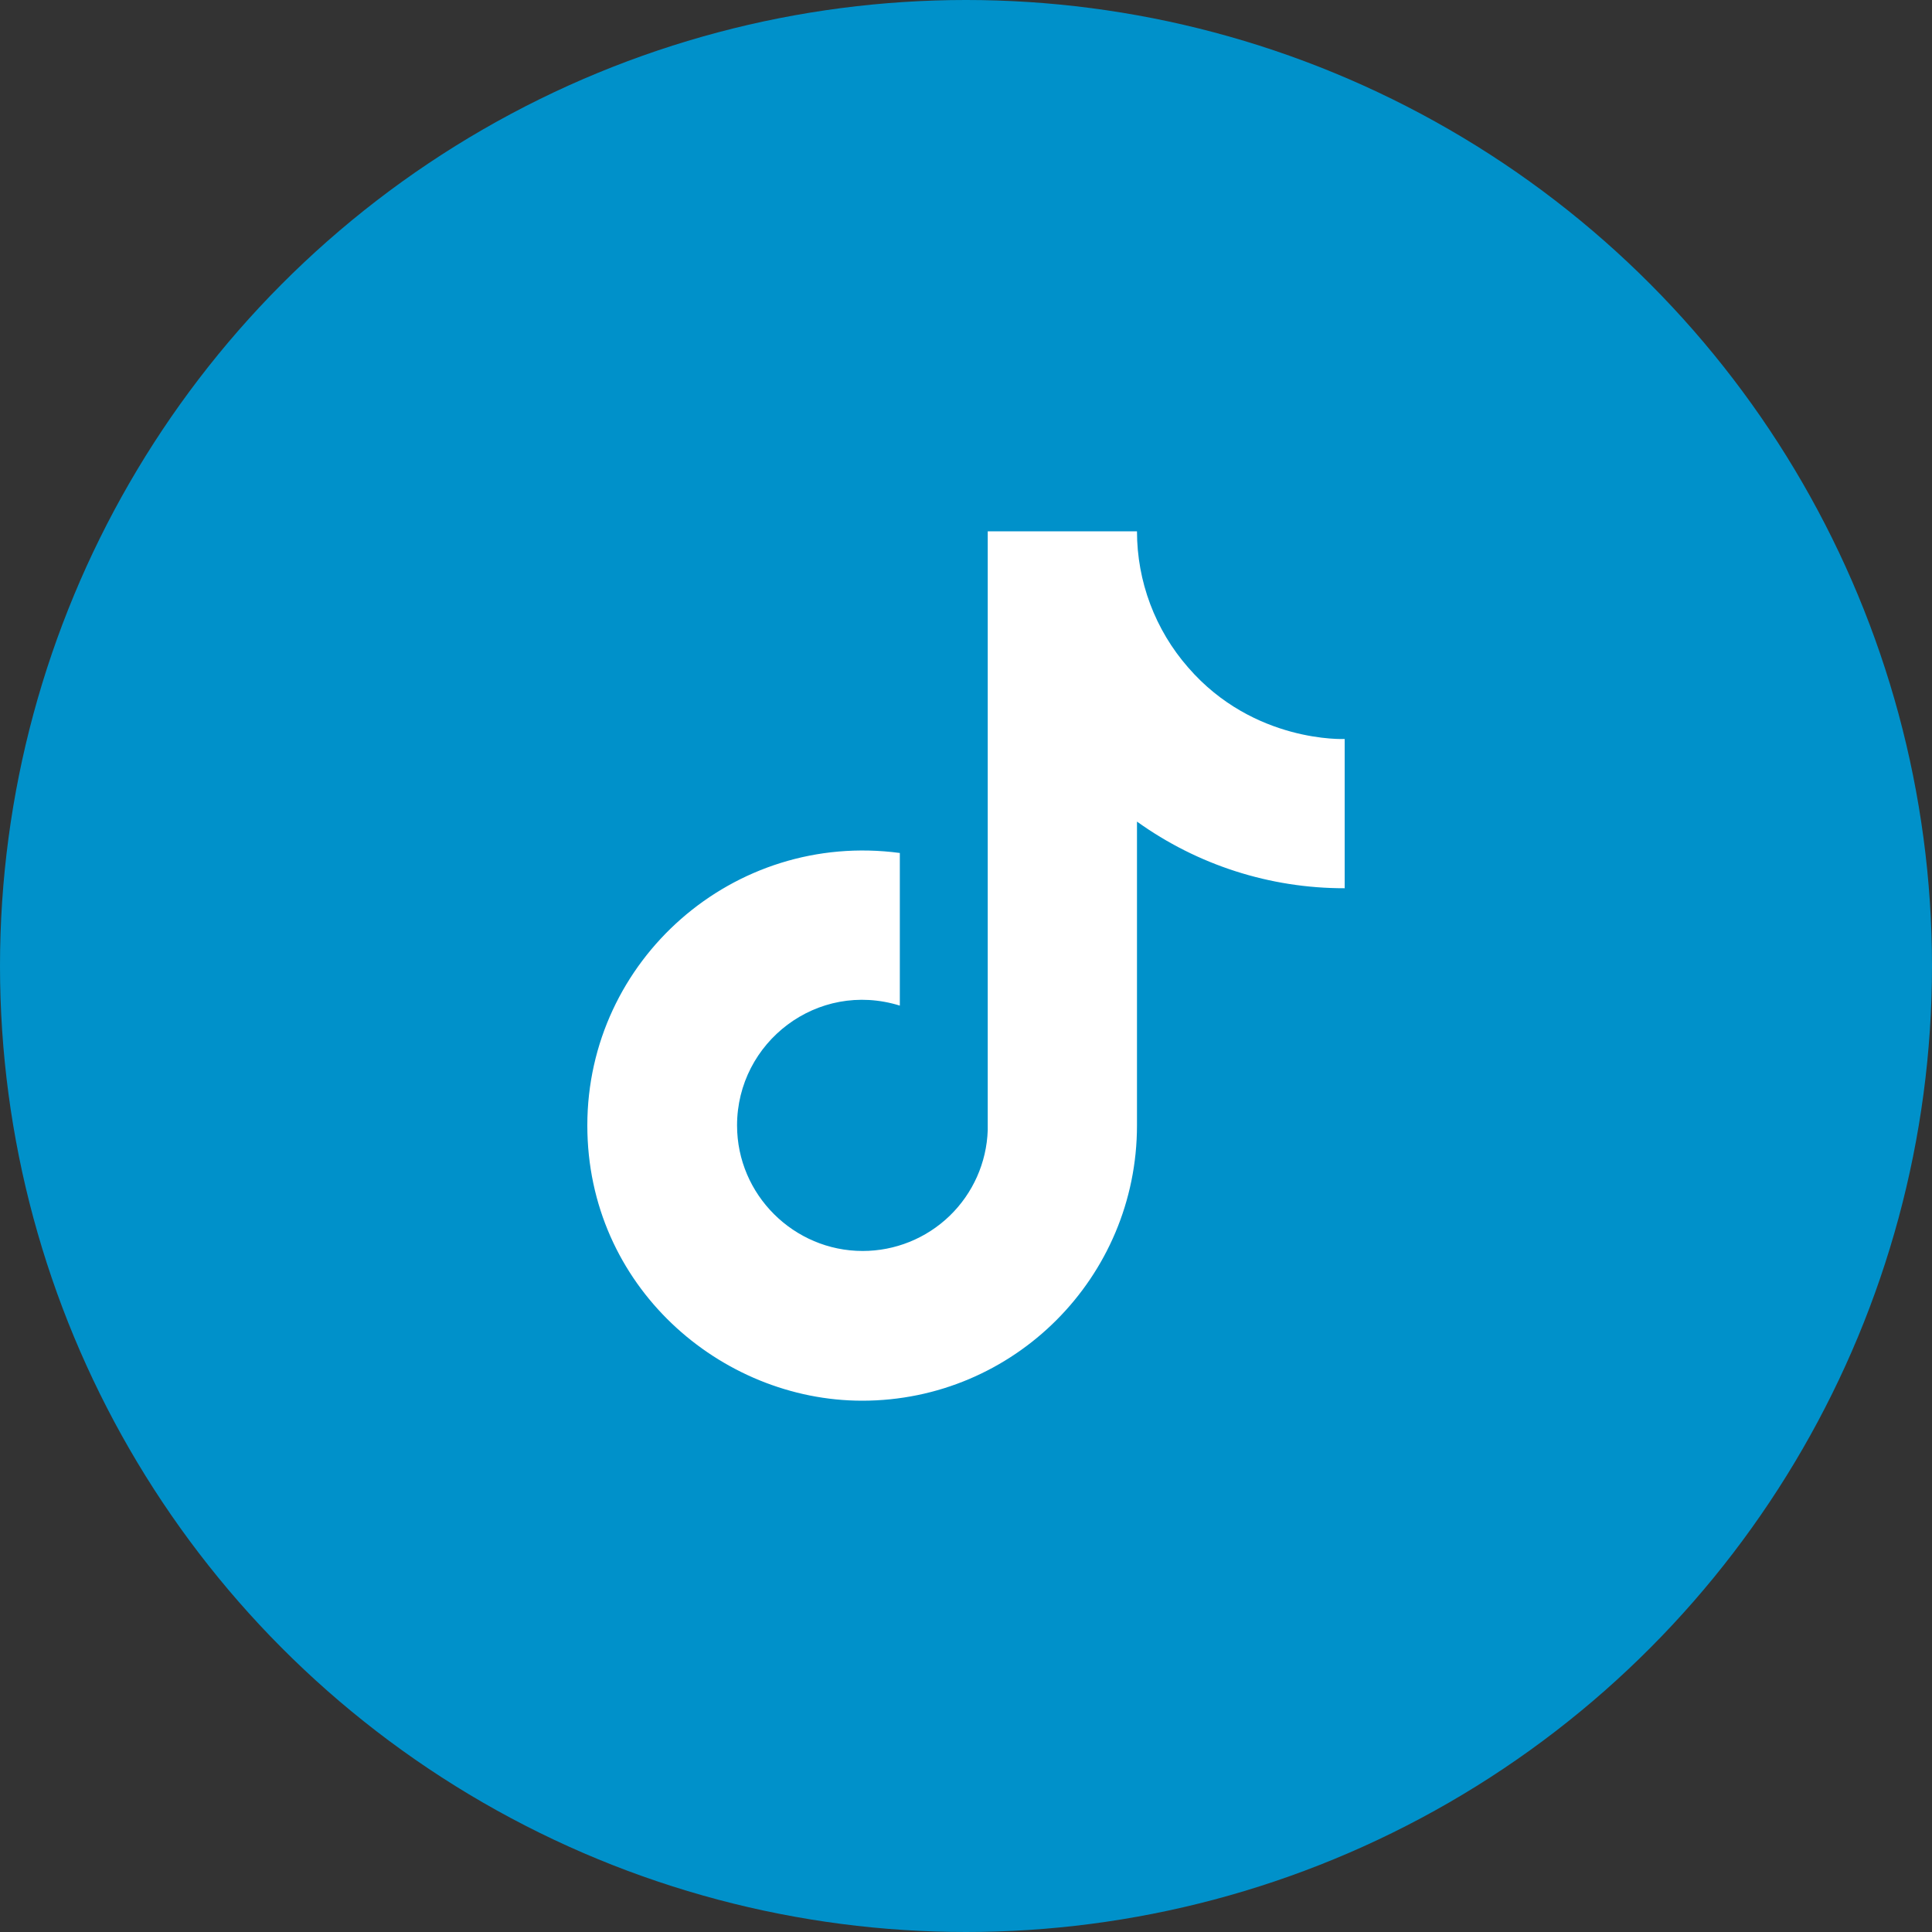
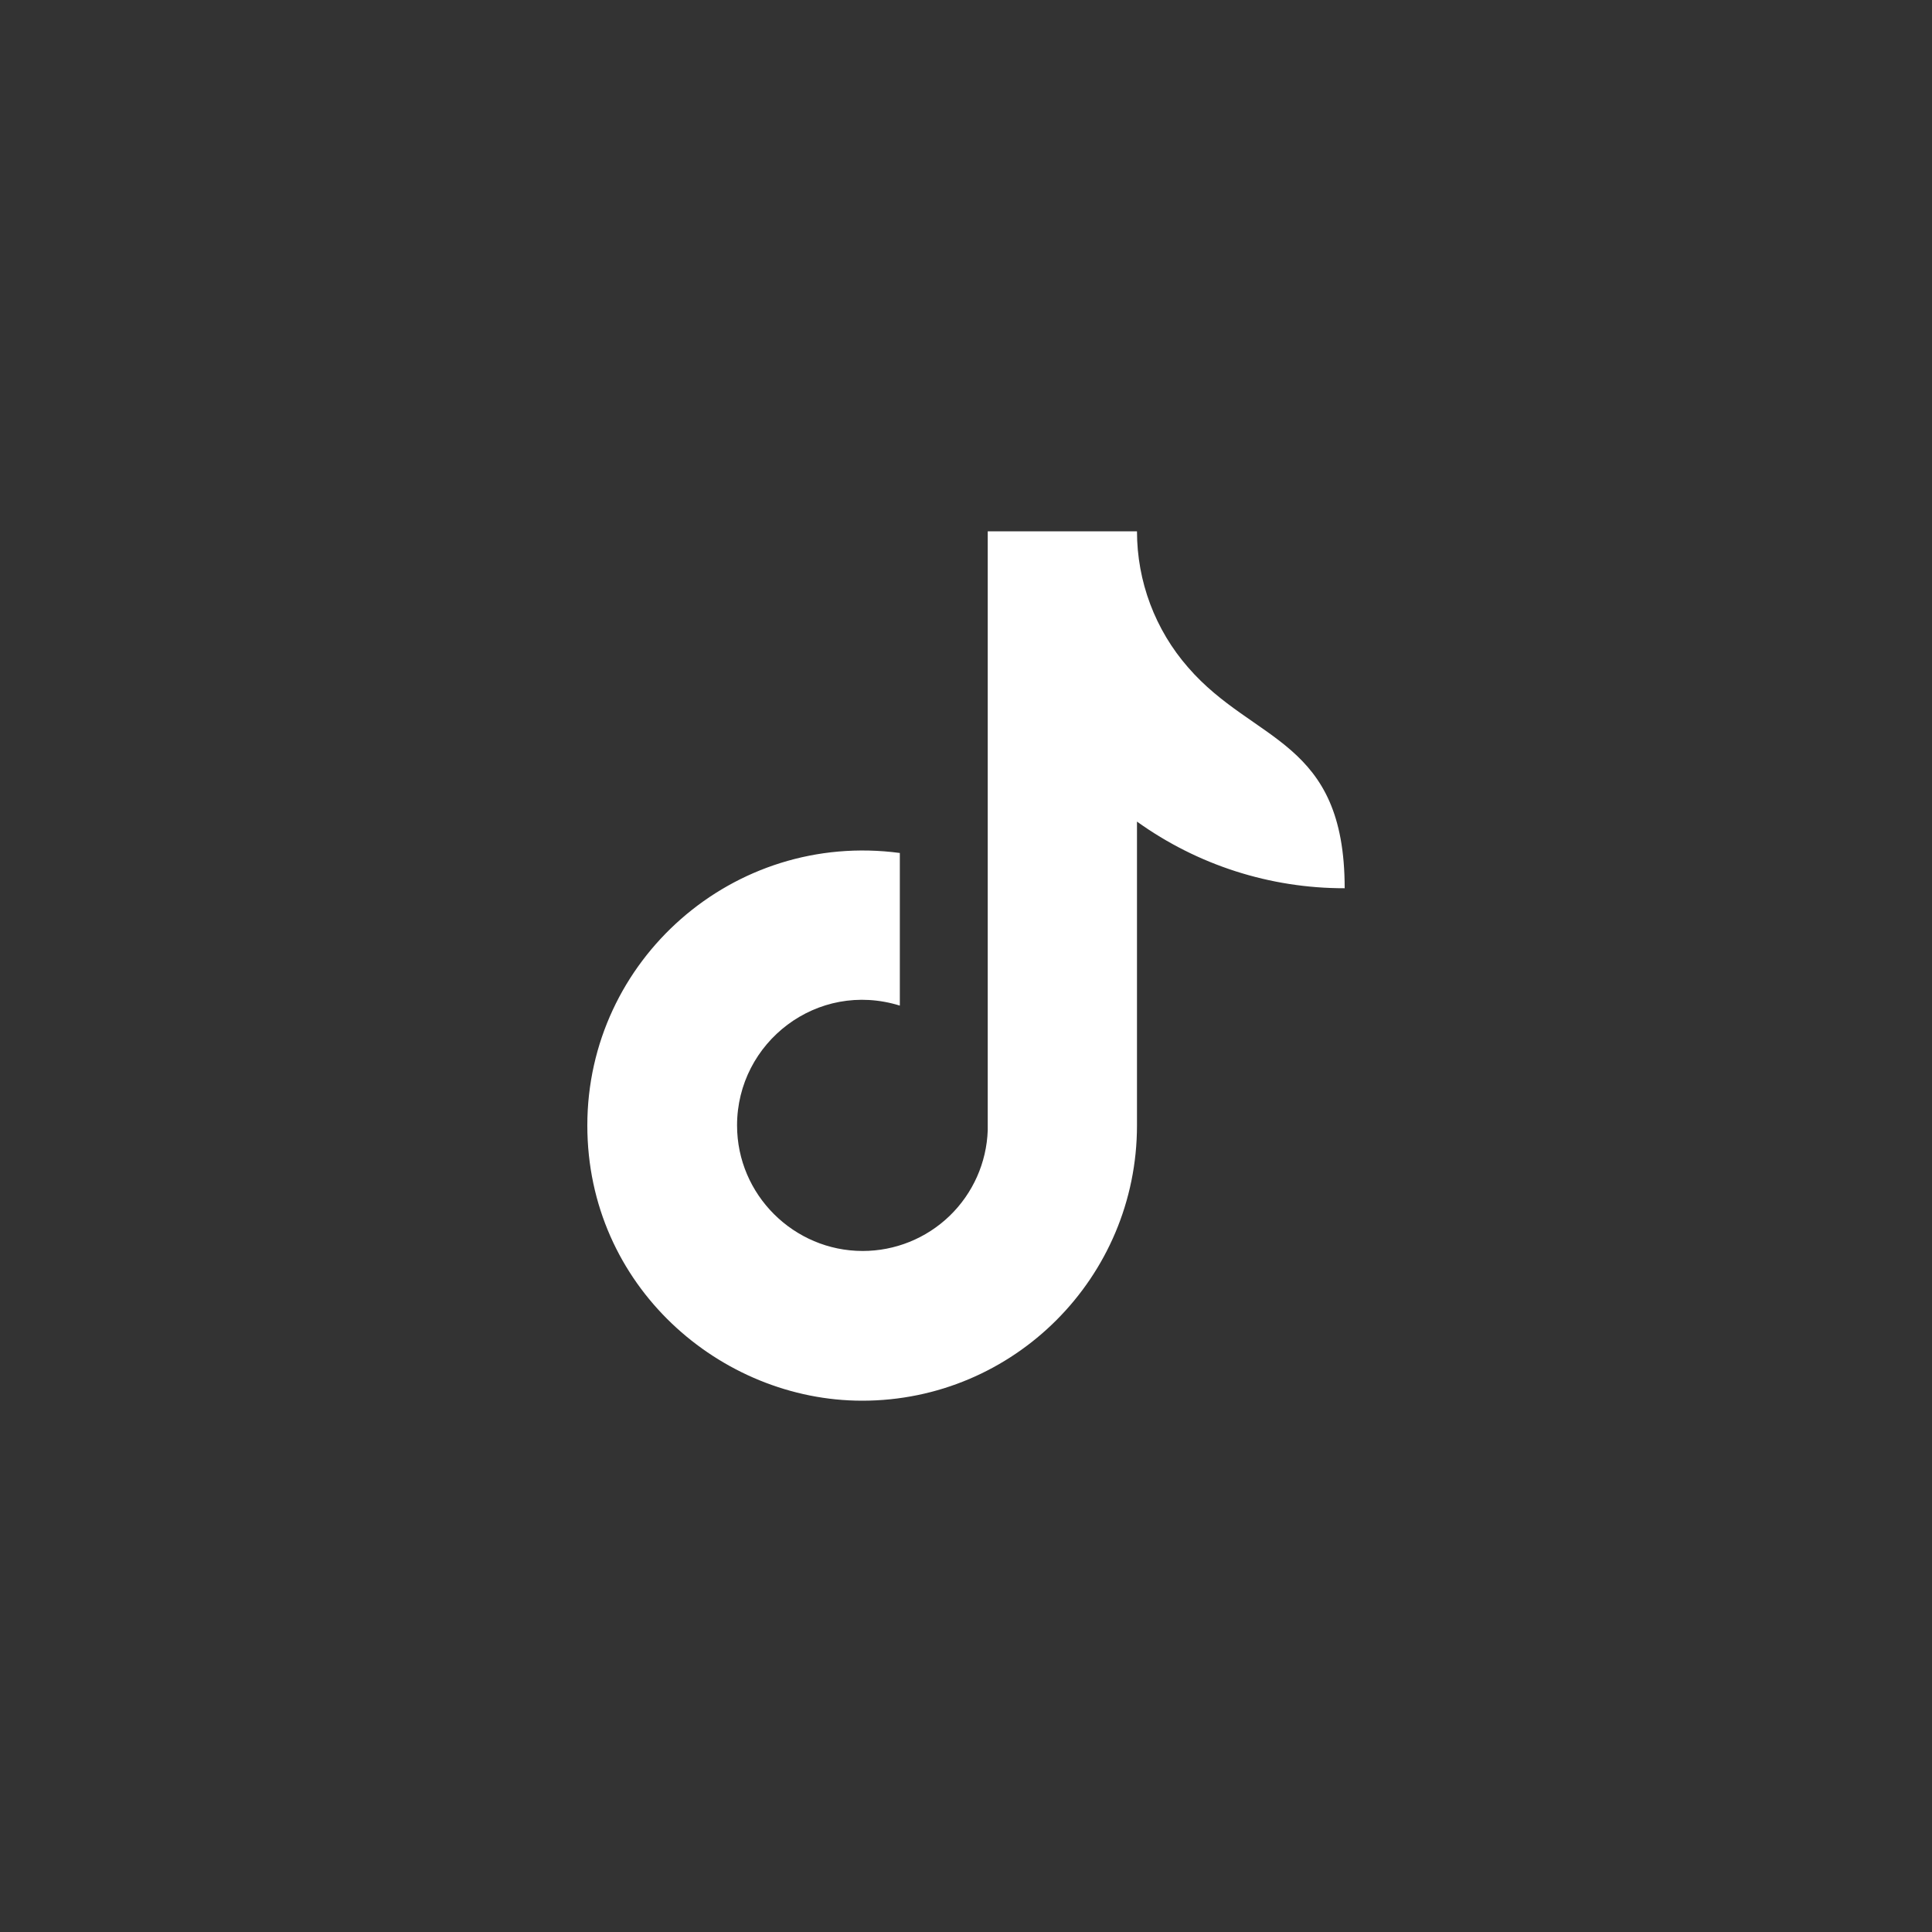
<svg xmlns="http://www.w3.org/2000/svg" width="56" height="56" viewBox="0 0 56 56" fill="none">
  <rect x="0" y="0" width="56" height="56" fill="#333333" stroke="none" />
-   <circle cx="28" cy="28" r="28" fill="#0091CA" />
-   <path d="M34.44 19.348C33.483 18.256 32.956 16.853 32.956 15.4H28.63V32.76C28.598 33.7 28.201 34.59 27.525 35.243C26.848 35.896 25.944 36.261 25.004 36.26C23.016 36.26 21.364 34.636 21.364 32.62C21.364 30.212 23.688 28.406 26.082 29.148V24.724C21.252 24.08 17.024 27.832 17.024 32.62C17.024 37.282 20.888 40.6 24.99 40.6C29.386 40.6 32.956 37.03 32.956 32.62V23.814C34.71 25.074 36.816 25.75 38.976 25.746V21.42C38.976 21.42 36.344 21.546 34.44 19.348Z" fill="white" />
+   <path d="M34.44 19.348C33.483 18.256 32.956 16.853 32.956 15.4H28.63V32.76C28.598 33.7 28.201 34.59 27.525 35.243C26.848 35.896 25.944 36.261 25.004 36.26C23.016 36.26 21.364 34.636 21.364 32.62C21.364 30.212 23.688 28.406 26.082 29.148V24.724C21.252 24.08 17.024 27.832 17.024 32.62C17.024 37.282 20.888 40.6 24.99 40.6C29.386 40.6 32.956 37.03 32.956 32.62V23.814C34.71 25.074 36.816 25.75 38.976 25.746C38.976 21.42 36.344 21.546 34.44 19.348Z" fill="white" />
</svg>